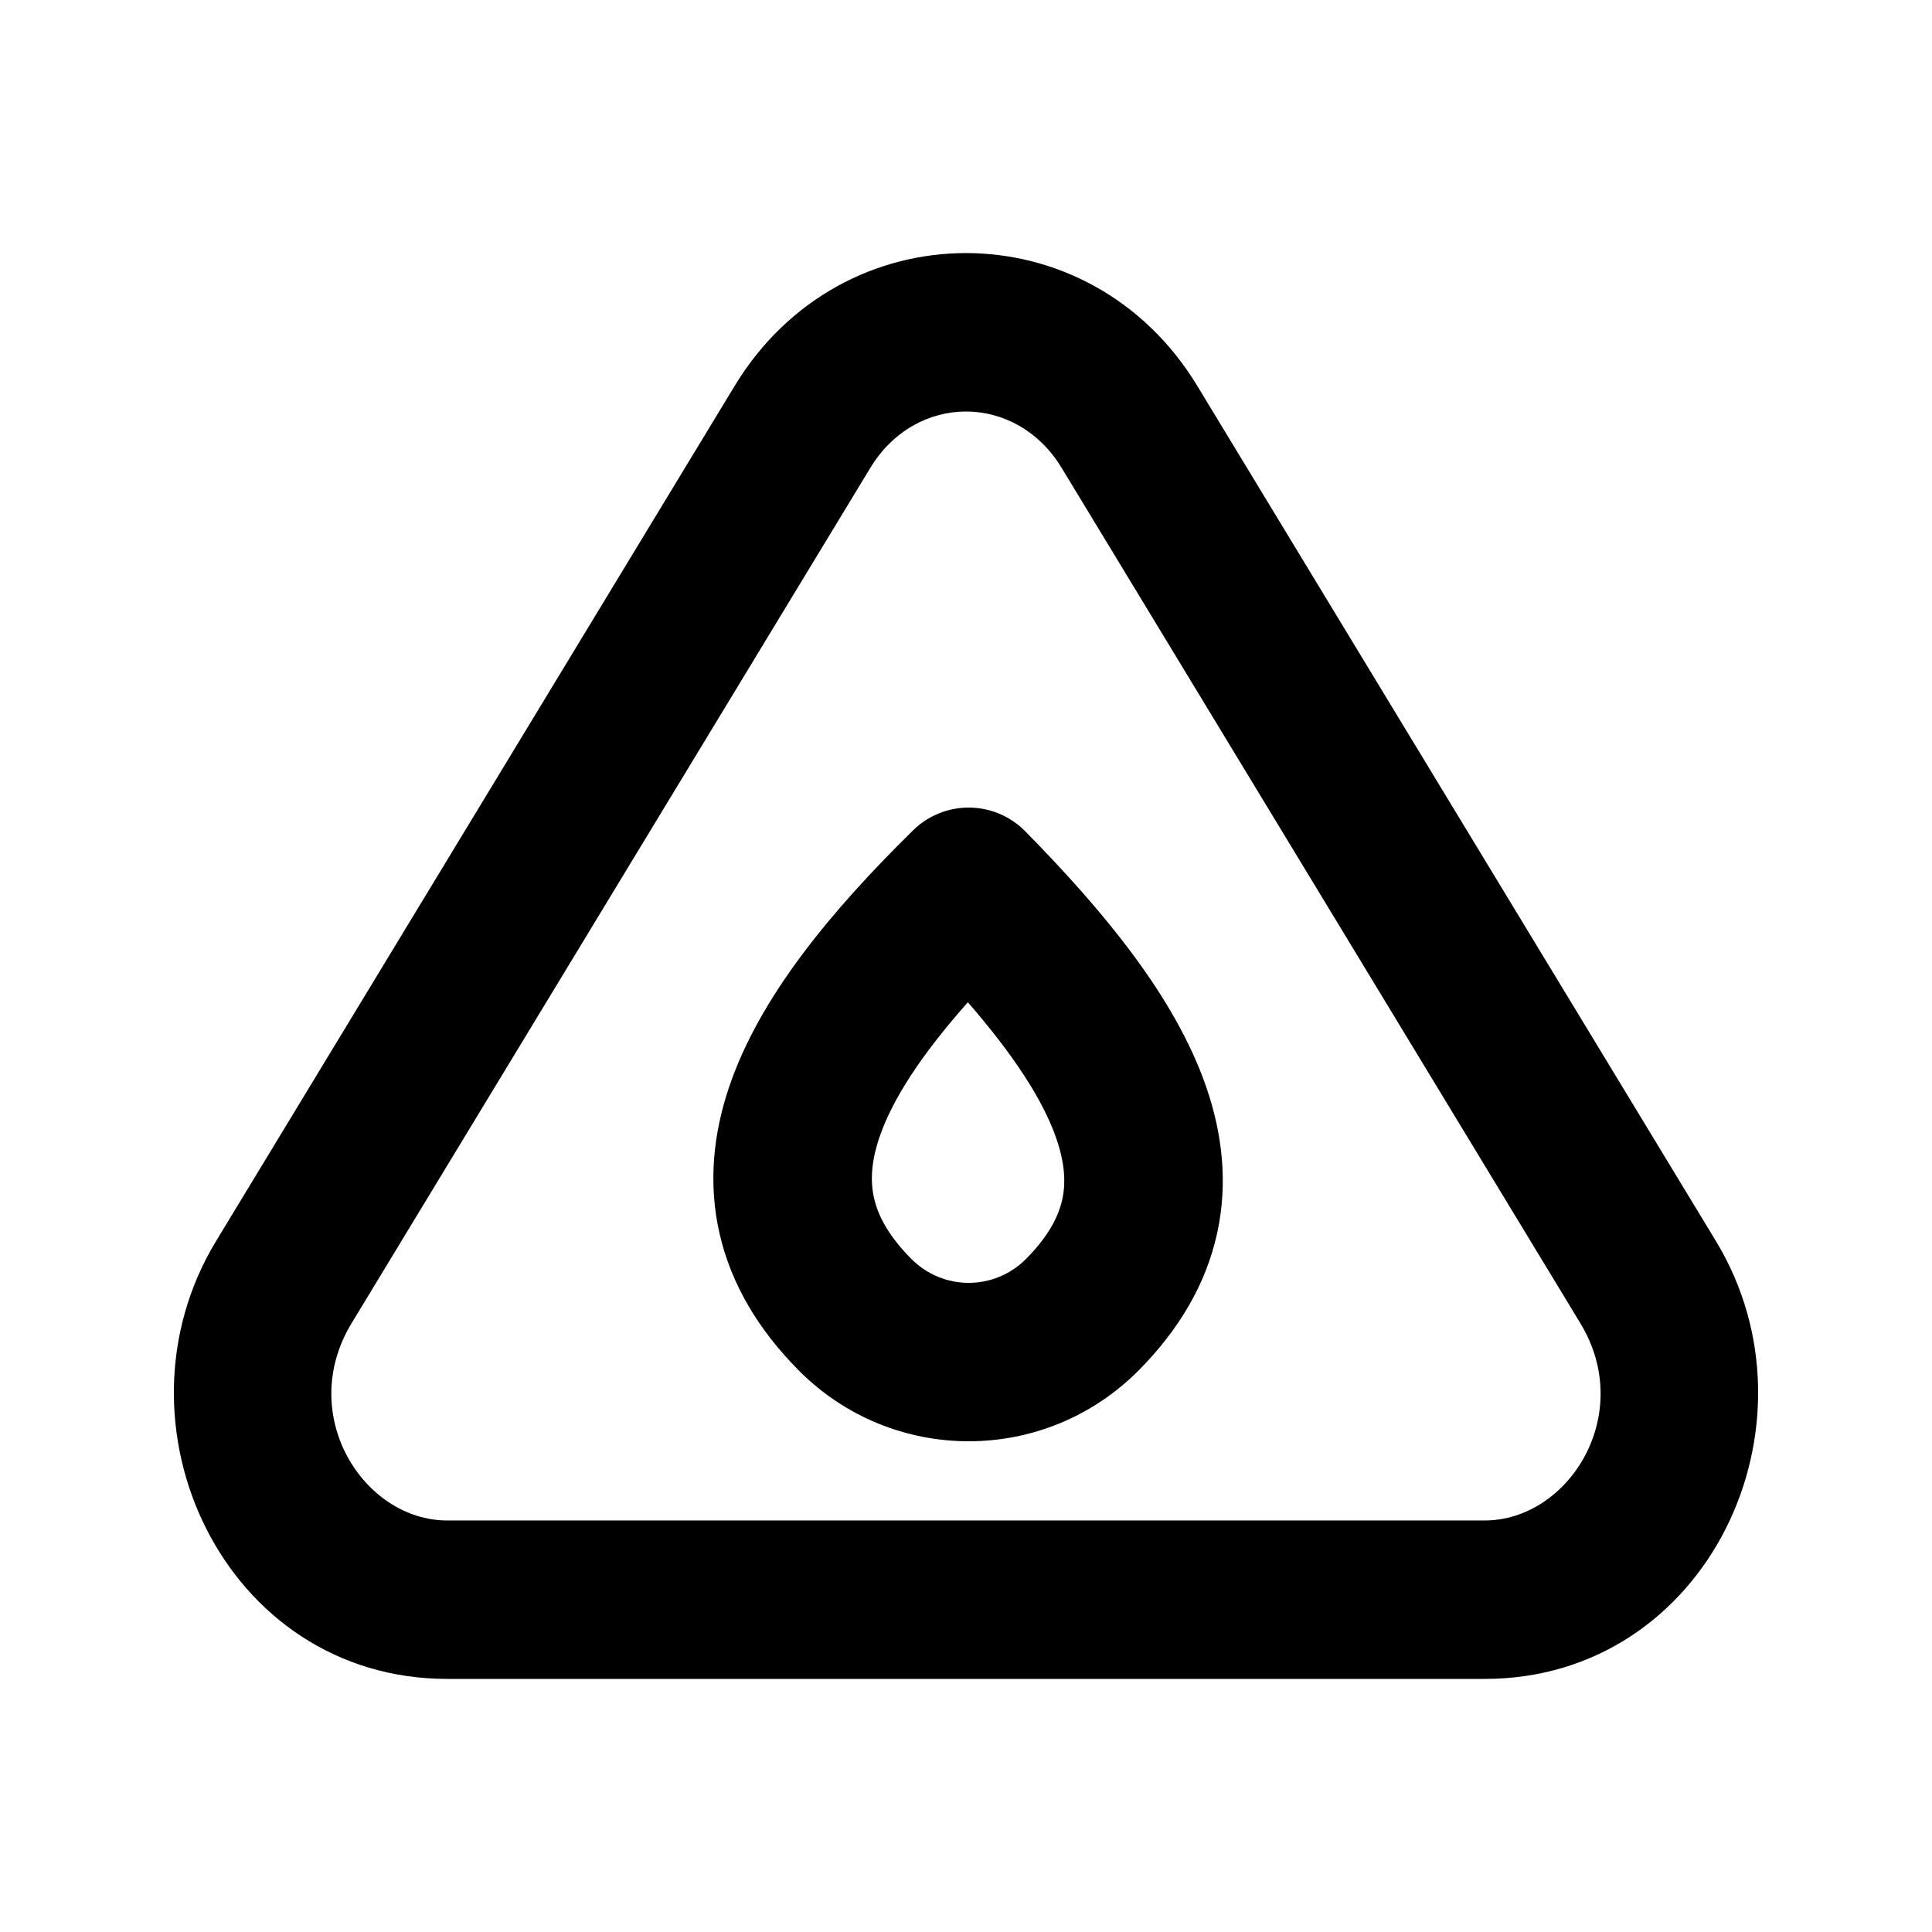
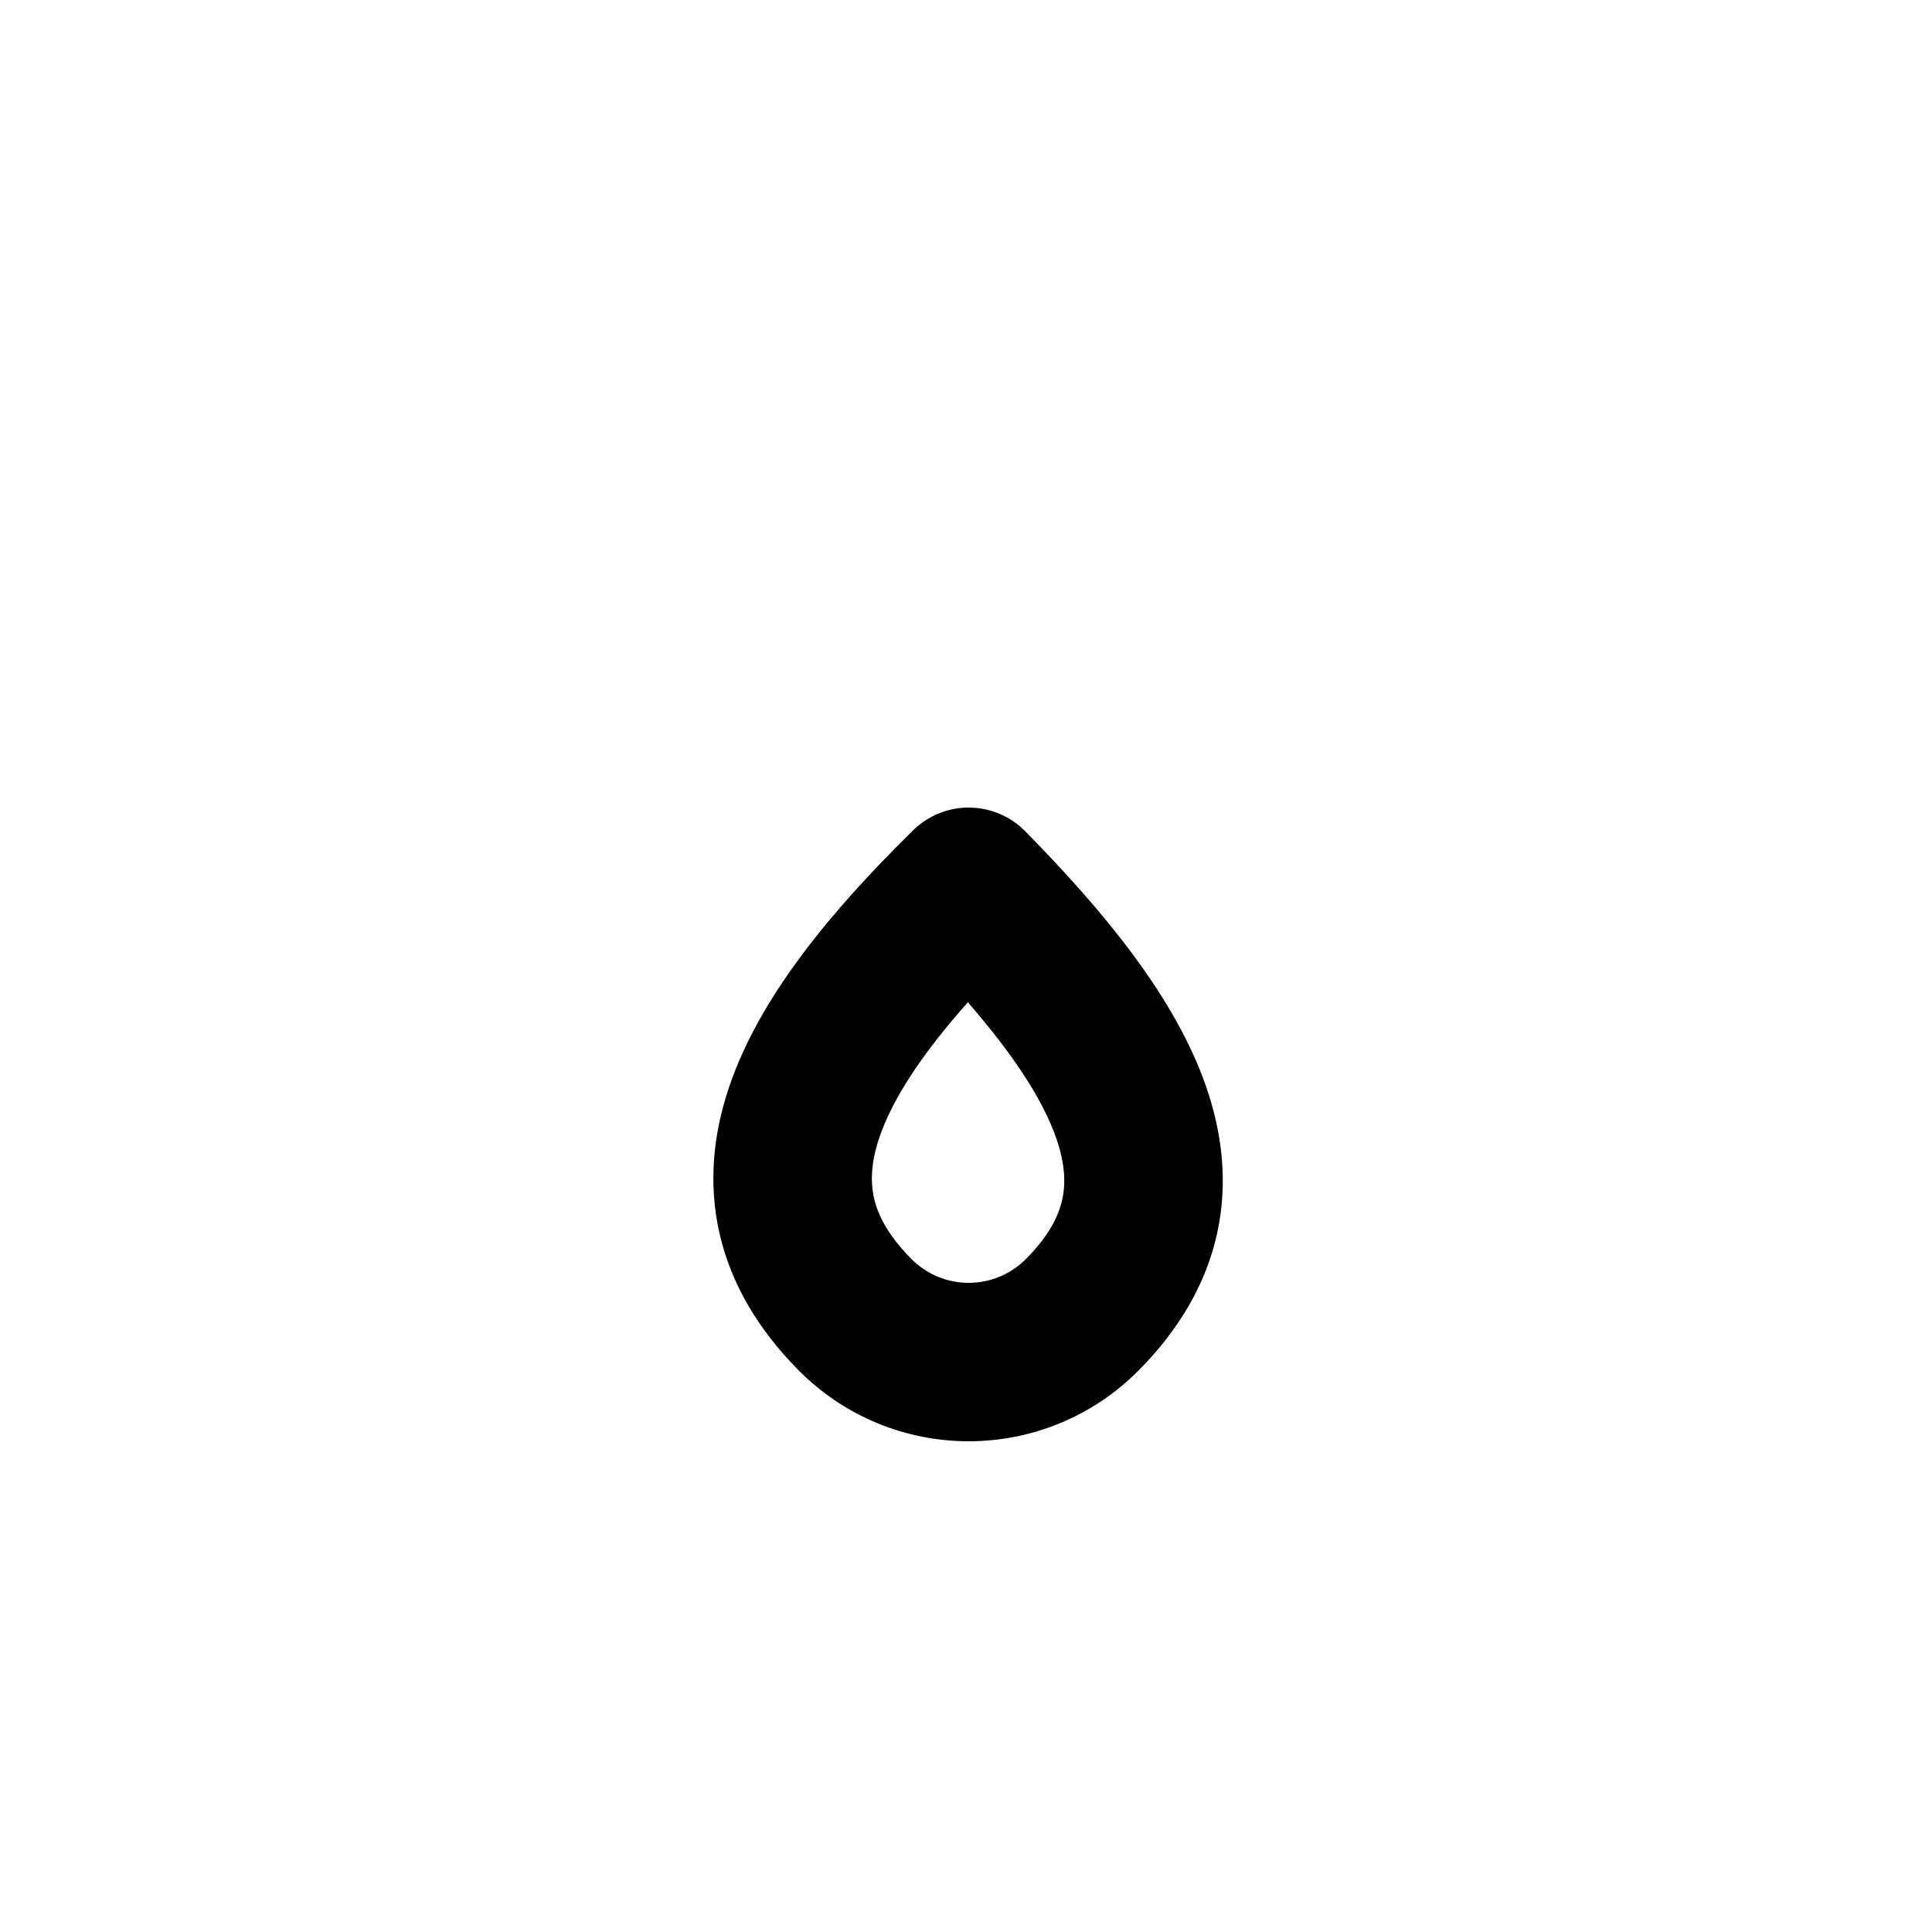
<svg xmlns="http://www.w3.org/2000/svg" fill="#000000" width="800px" height="800px" version="1.1" viewBox="144 144 512 512">
  <g fill-rule="evenodd">
-     <path d="m415.69 364.29c-3.906-3.969-9.23-6.227-14.801-6.273-5.57-0.047-10.934 2.117-14.906 6.023-21.766 21.391-40.727 44.219-48.77 68.047-4.18 12.387-5.594 25.566-2.492 38.961 3.098 13.395 10.328 25.387 20.832 36.008 24.91 25.195 65.406 25.195 90.316 0 10.57-10.691 17.738-22.77 20.688-36.246 2.941-13.453 1.32-26.609-2.941-38.891-8.188-23.617-27.012-46.367-47.926-67.629zm-30.254 113.26c-6.117-6.188-8.758-11.512-9.785-15.953-1.023-4.438-0.816-9.609 1.371-16.094 3.453-10.23 11.258-22.125 23.473-35.891 11.965 13.781 19.84 25.711 23.43 36.059 2.285 6.59 2.551 11.781 1.594 16.168-0.953 4.352-3.481 9.594-9.531 15.711-8.465 8.562-22.086 8.562-30.551 0z" />
-     <path d="m461.29 246.26c-28.453-46.922-94.137-46.922-122.59 0l-137.45 226.66c-29.398 48.477 2.047 116.01 61.297 116.01h274.91c59.246 0 90.691-67.531 61.293-116.01zm-86.66 21.758c12.098-19.953 38.633-19.953 50.734 0l137.45 226.66c14.68 24.207-3.109 52.262-25.367 52.262h-274.91c-22.262 0-40.047-28.055-25.367-52.262z" />
+     <path d="m415.69 364.29c-3.906-3.969-9.23-6.227-14.801-6.273-5.57-0.047-10.934 2.117-14.906 6.023-21.766 21.391-40.727 44.219-48.77 68.047-4.18 12.387-5.594 25.566-2.492 38.961 3.098 13.395 10.328 25.387 20.832 36.008 24.91 25.195 65.406 25.195 90.316 0 10.57-10.691 17.738-22.77 20.688-36.246 2.941-13.453 1.32-26.609-2.941-38.891-8.188-23.617-27.012-46.367-47.926-67.629zm-30.254 113.26c-6.117-6.188-8.758-11.512-9.785-15.953-1.023-4.438-0.816-9.609 1.371-16.094 3.453-10.23 11.258-22.125 23.473-35.891 11.965 13.781 19.84 25.711 23.43 36.059 2.285 6.59 2.551 11.781 1.594 16.168-0.953 4.352-3.481 9.594-9.531 15.711-8.465 8.562-22.086 8.562-30.551 0" />
  </g>
</svg>